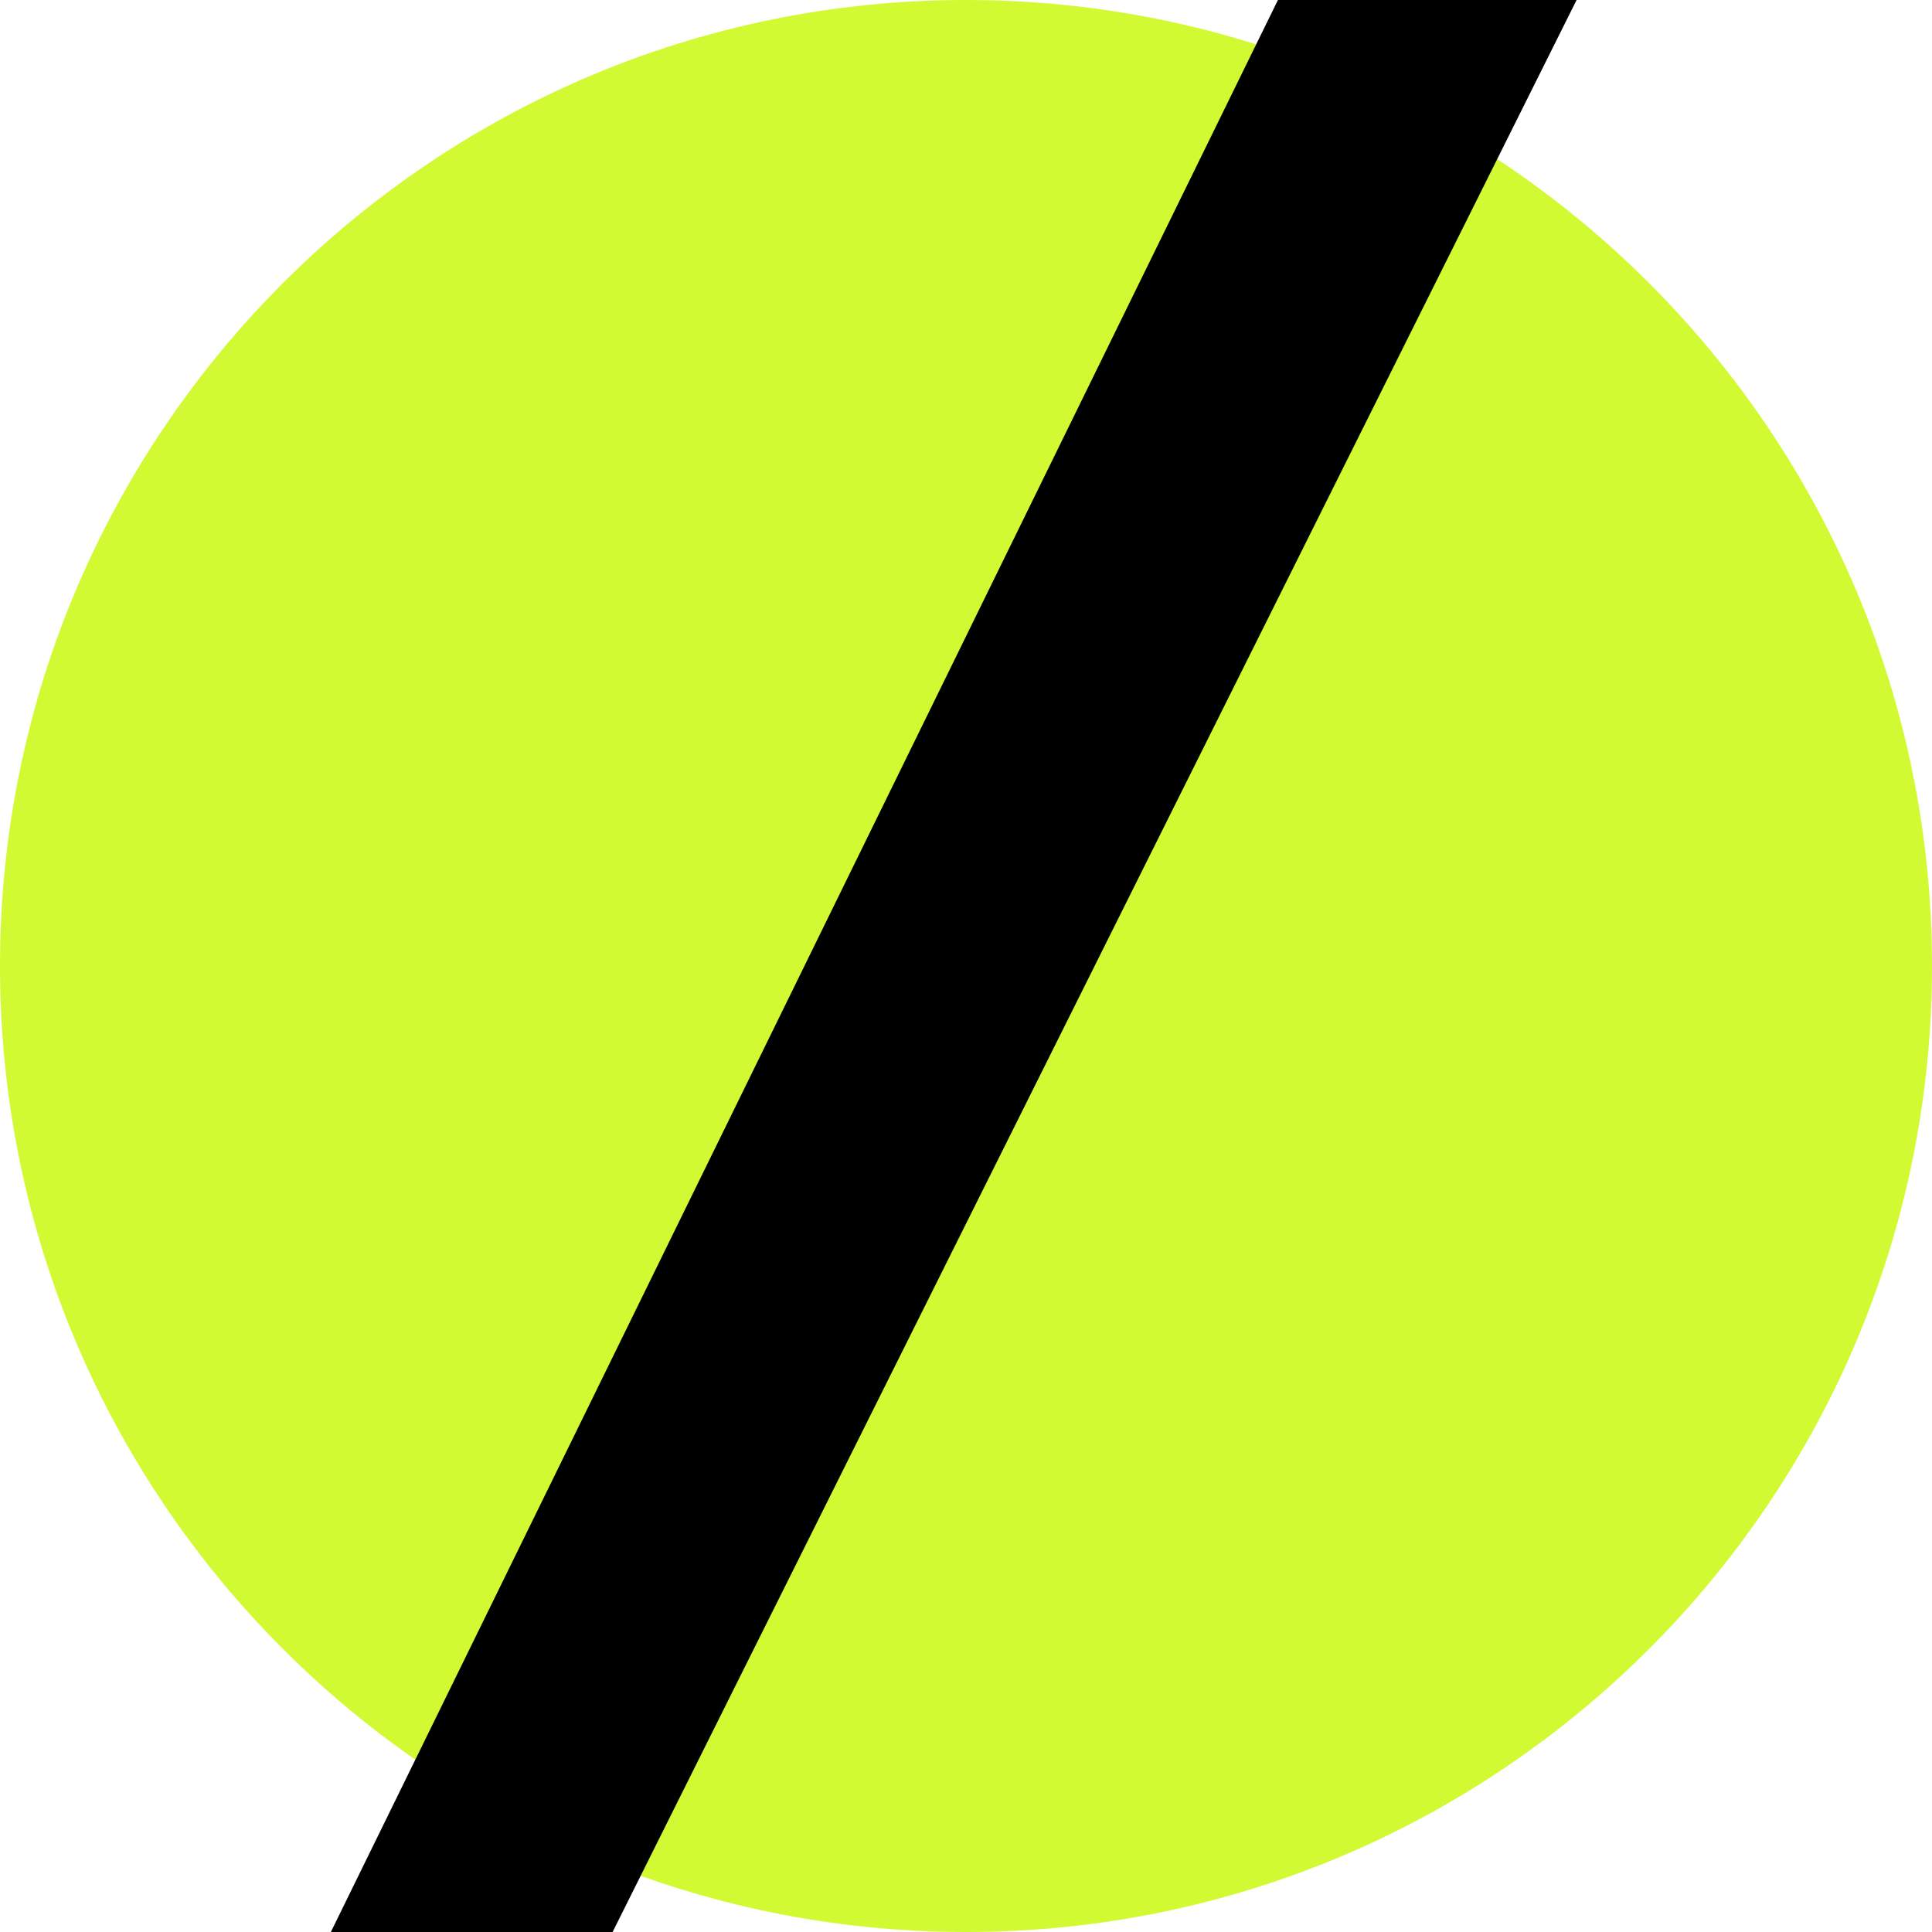
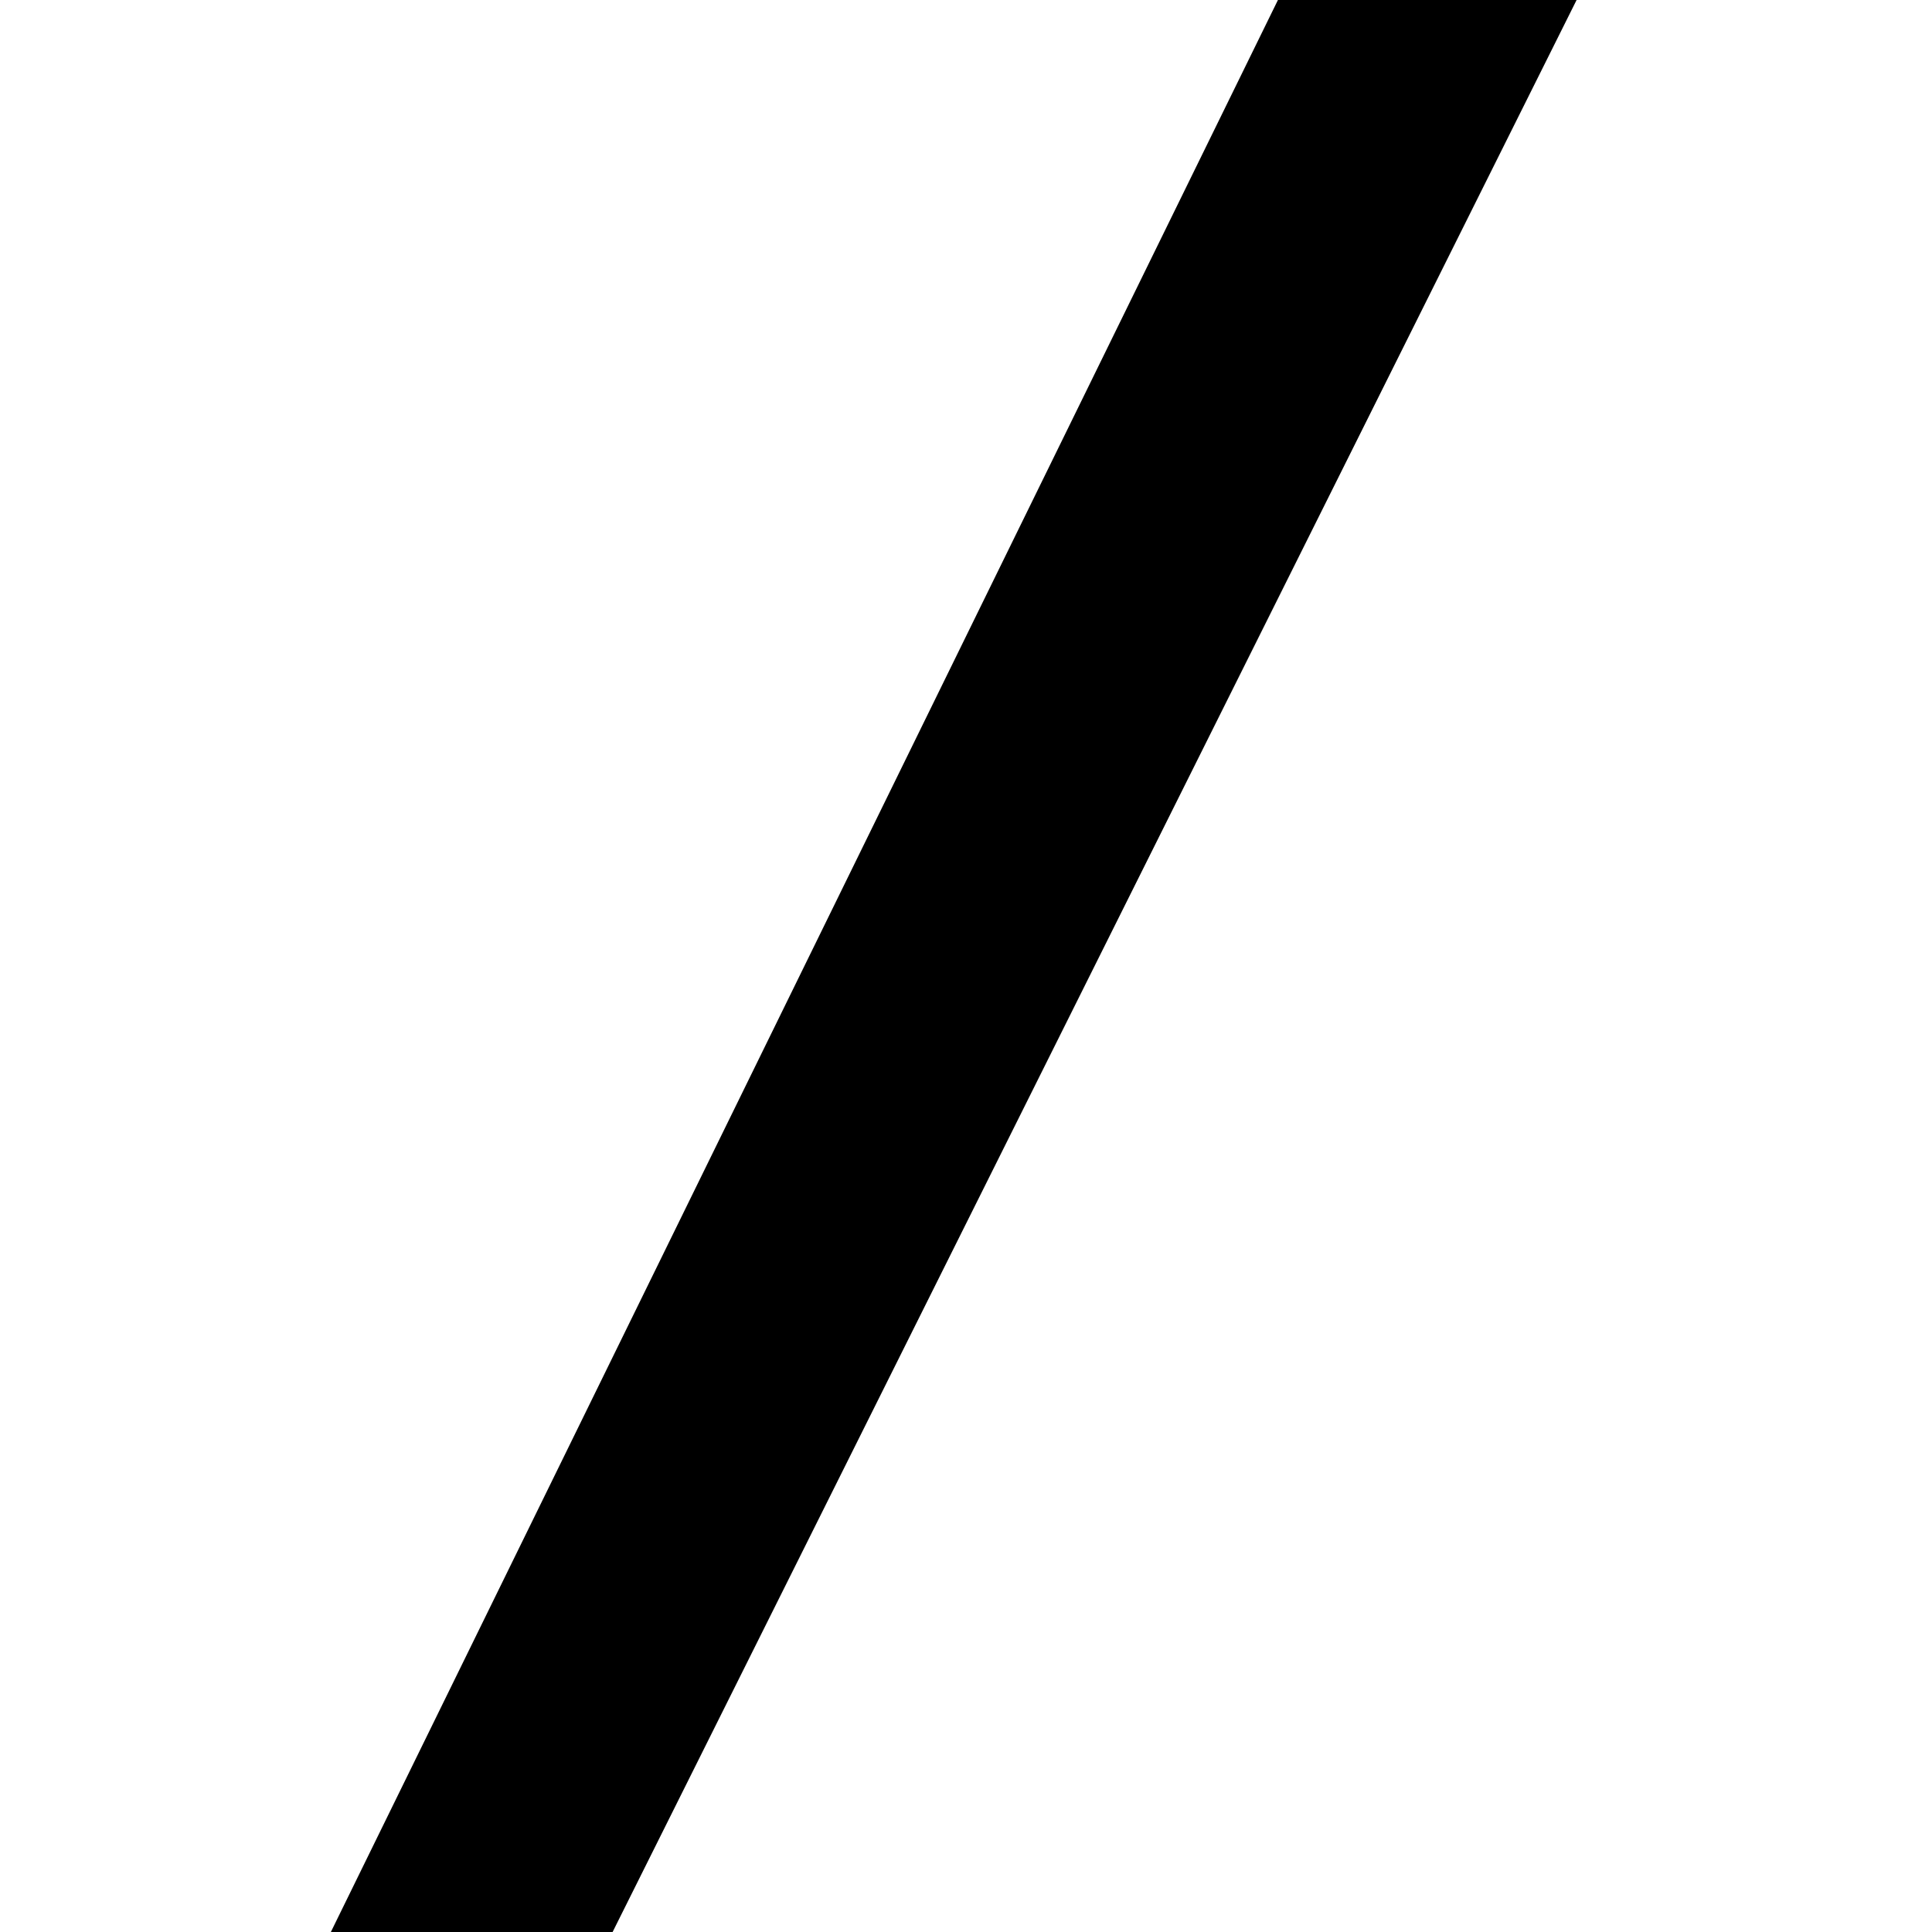
<svg xmlns="http://www.w3.org/2000/svg" version="1.1" id="Layer_1" x="0px" y="0px" width="48px" height="48px" viewBox="0 0 48 48" style="enable-background:new 0 0 48 48;" xml:space="preserve">
  <style type="text/css">
	.st0{fill:#D2FA32;}
</style>
-   <path class="st0" d="M24,48L24,48c13.25,0,24-10.75,24-24v0C48,10.75,37.25,0,24,0h0C10.75,0,0,10.75,0,24v0C0,37.25,10.75,48,24,48  z" />
  <g>
    <path d="M31.75,0L8.22,48h7L39.17,0H31.75z" />
  </g>
</svg>